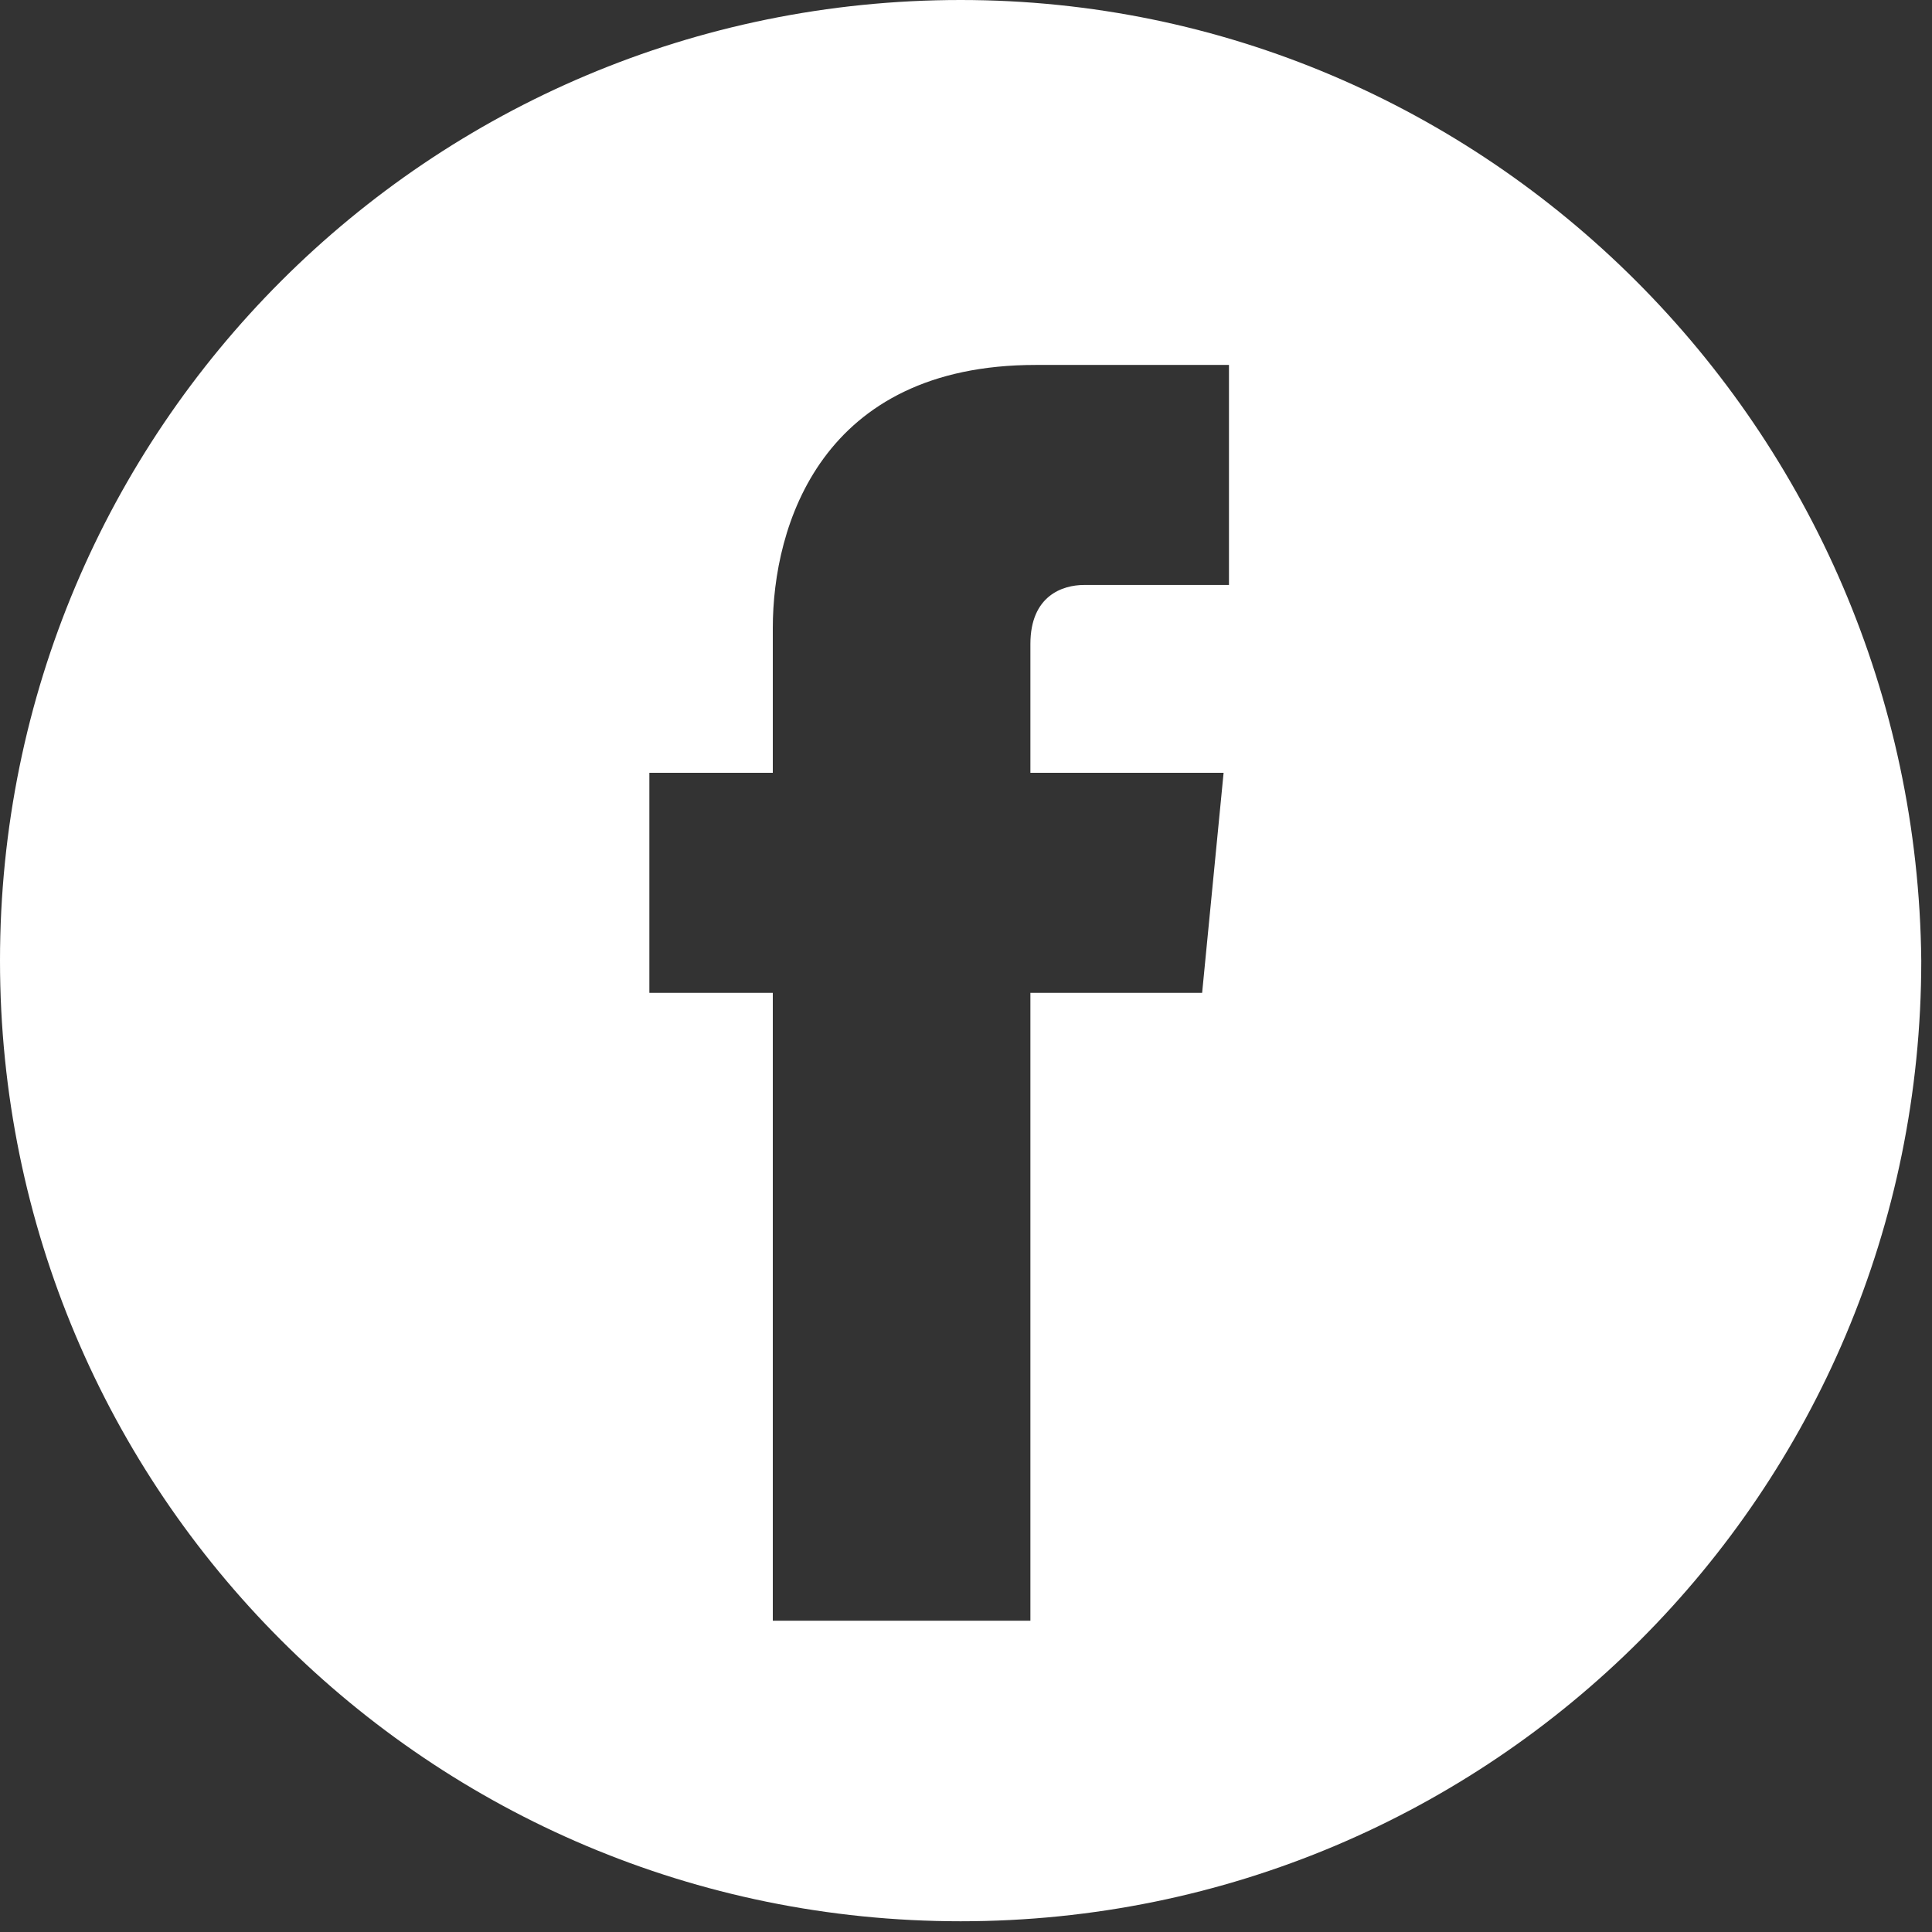
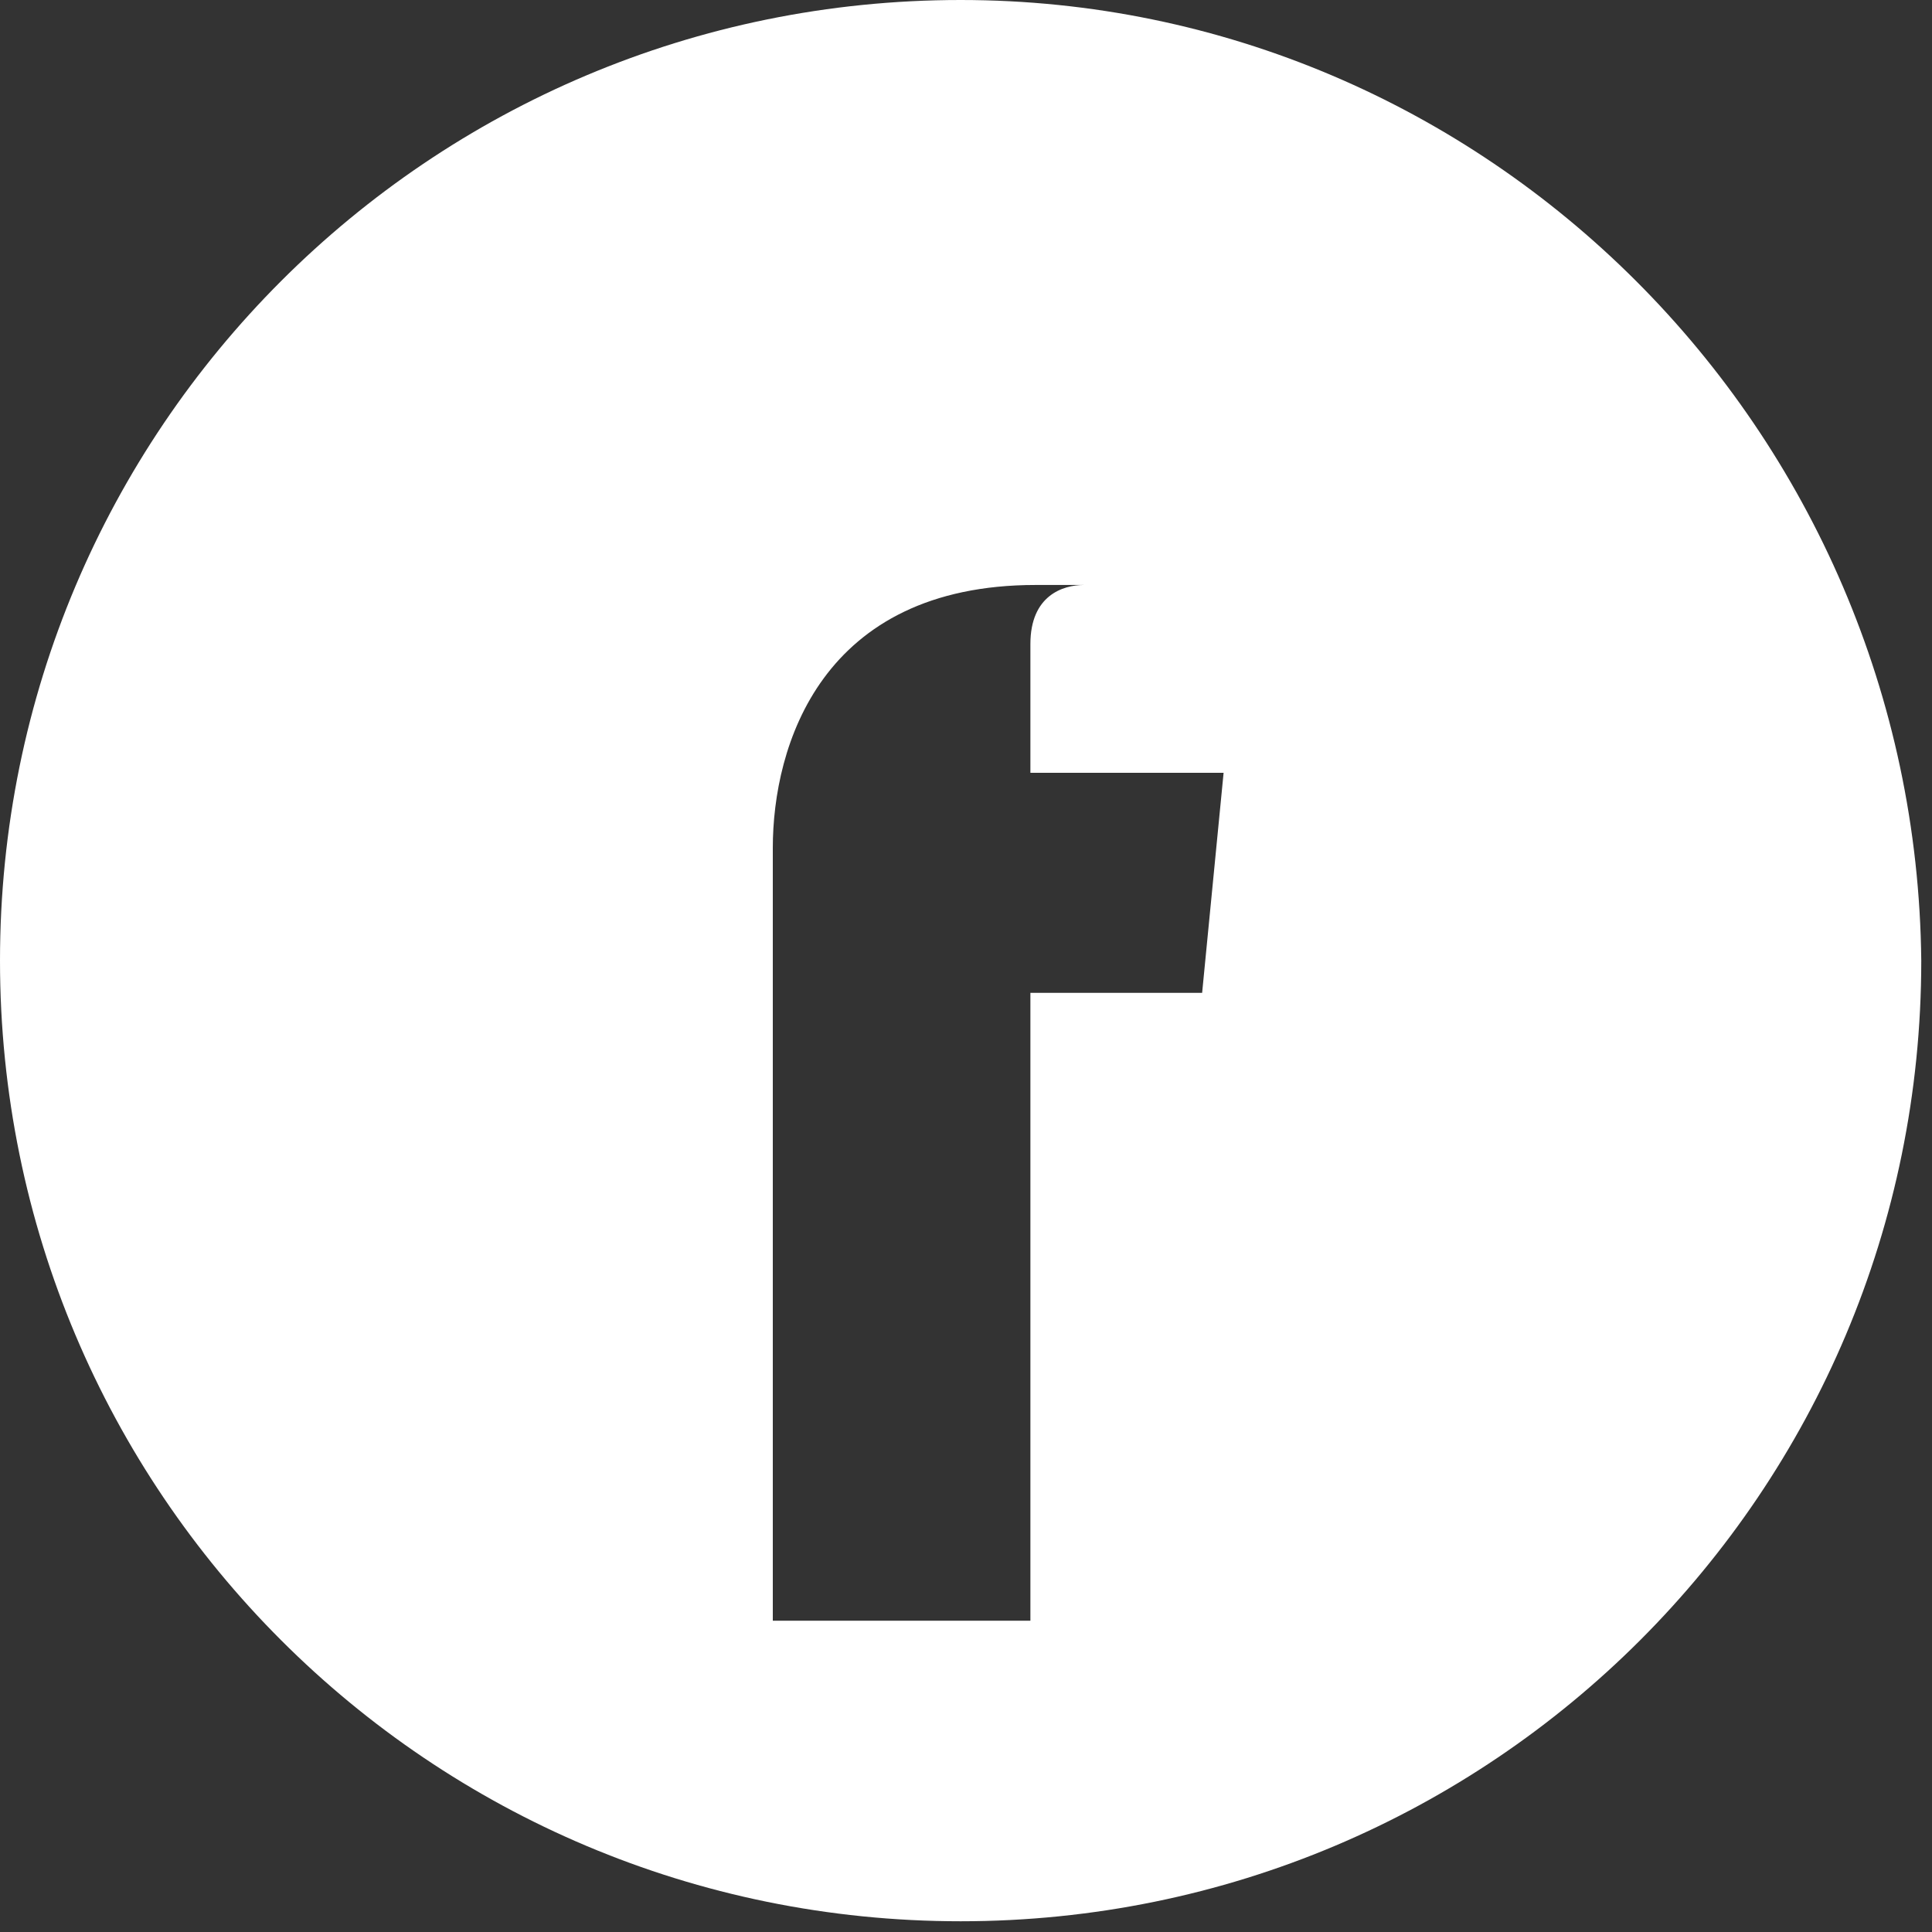
<svg xmlns="http://www.w3.org/2000/svg" version="1.1" id="Layer_1" x="0px" y="0px" viewBox="-481 483 36 36" enable-background="new -481 483 36 36" xml:space="preserve">
  <rect x="-481" y="483" width="36" height="36" fill="#333333" stroke="none" />
-   <path fill="#FFFFFF" d="M-463.1,483c-9.9,0-17.9,8-17.9,17.9c0,9.9,8,17.9,17.9,17.9c9.9,0,17.9-8,17.9-17.9  C-445.3,491-453.3,483-463.1,483z M-458.2,493.9h-2.6c-0.4,0-1,0.2-1,1.1v2.4h3.6l-0.4,4.1h-3.2v11.7h-4.8v-11.7h-2.3v-4.1h2.3v-2.7  c0-1.9,0.9-4.9,4.9-4.9l3.6,0V493.9z" />
+   <path fill="#FFFFFF" d="M-463.1,483c-9.9,0-17.9,8-17.9,17.9c0,9.9,8,17.9,17.9,17.9c9.9,0,17.9-8,17.9-17.9  C-445.3,491-453.3,483-463.1,483z M-458.2,493.9h-2.6c-0.4,0-1,0.2-1,1.1v2.4h3.6l-0.4,4.1h-3.2v11.7h-4.8v-11.7h-2.3h2.3v-2.7  c0-1.9,0.9-4.9,4.9-4.9l3.6,0V493.9z" />
</svg>